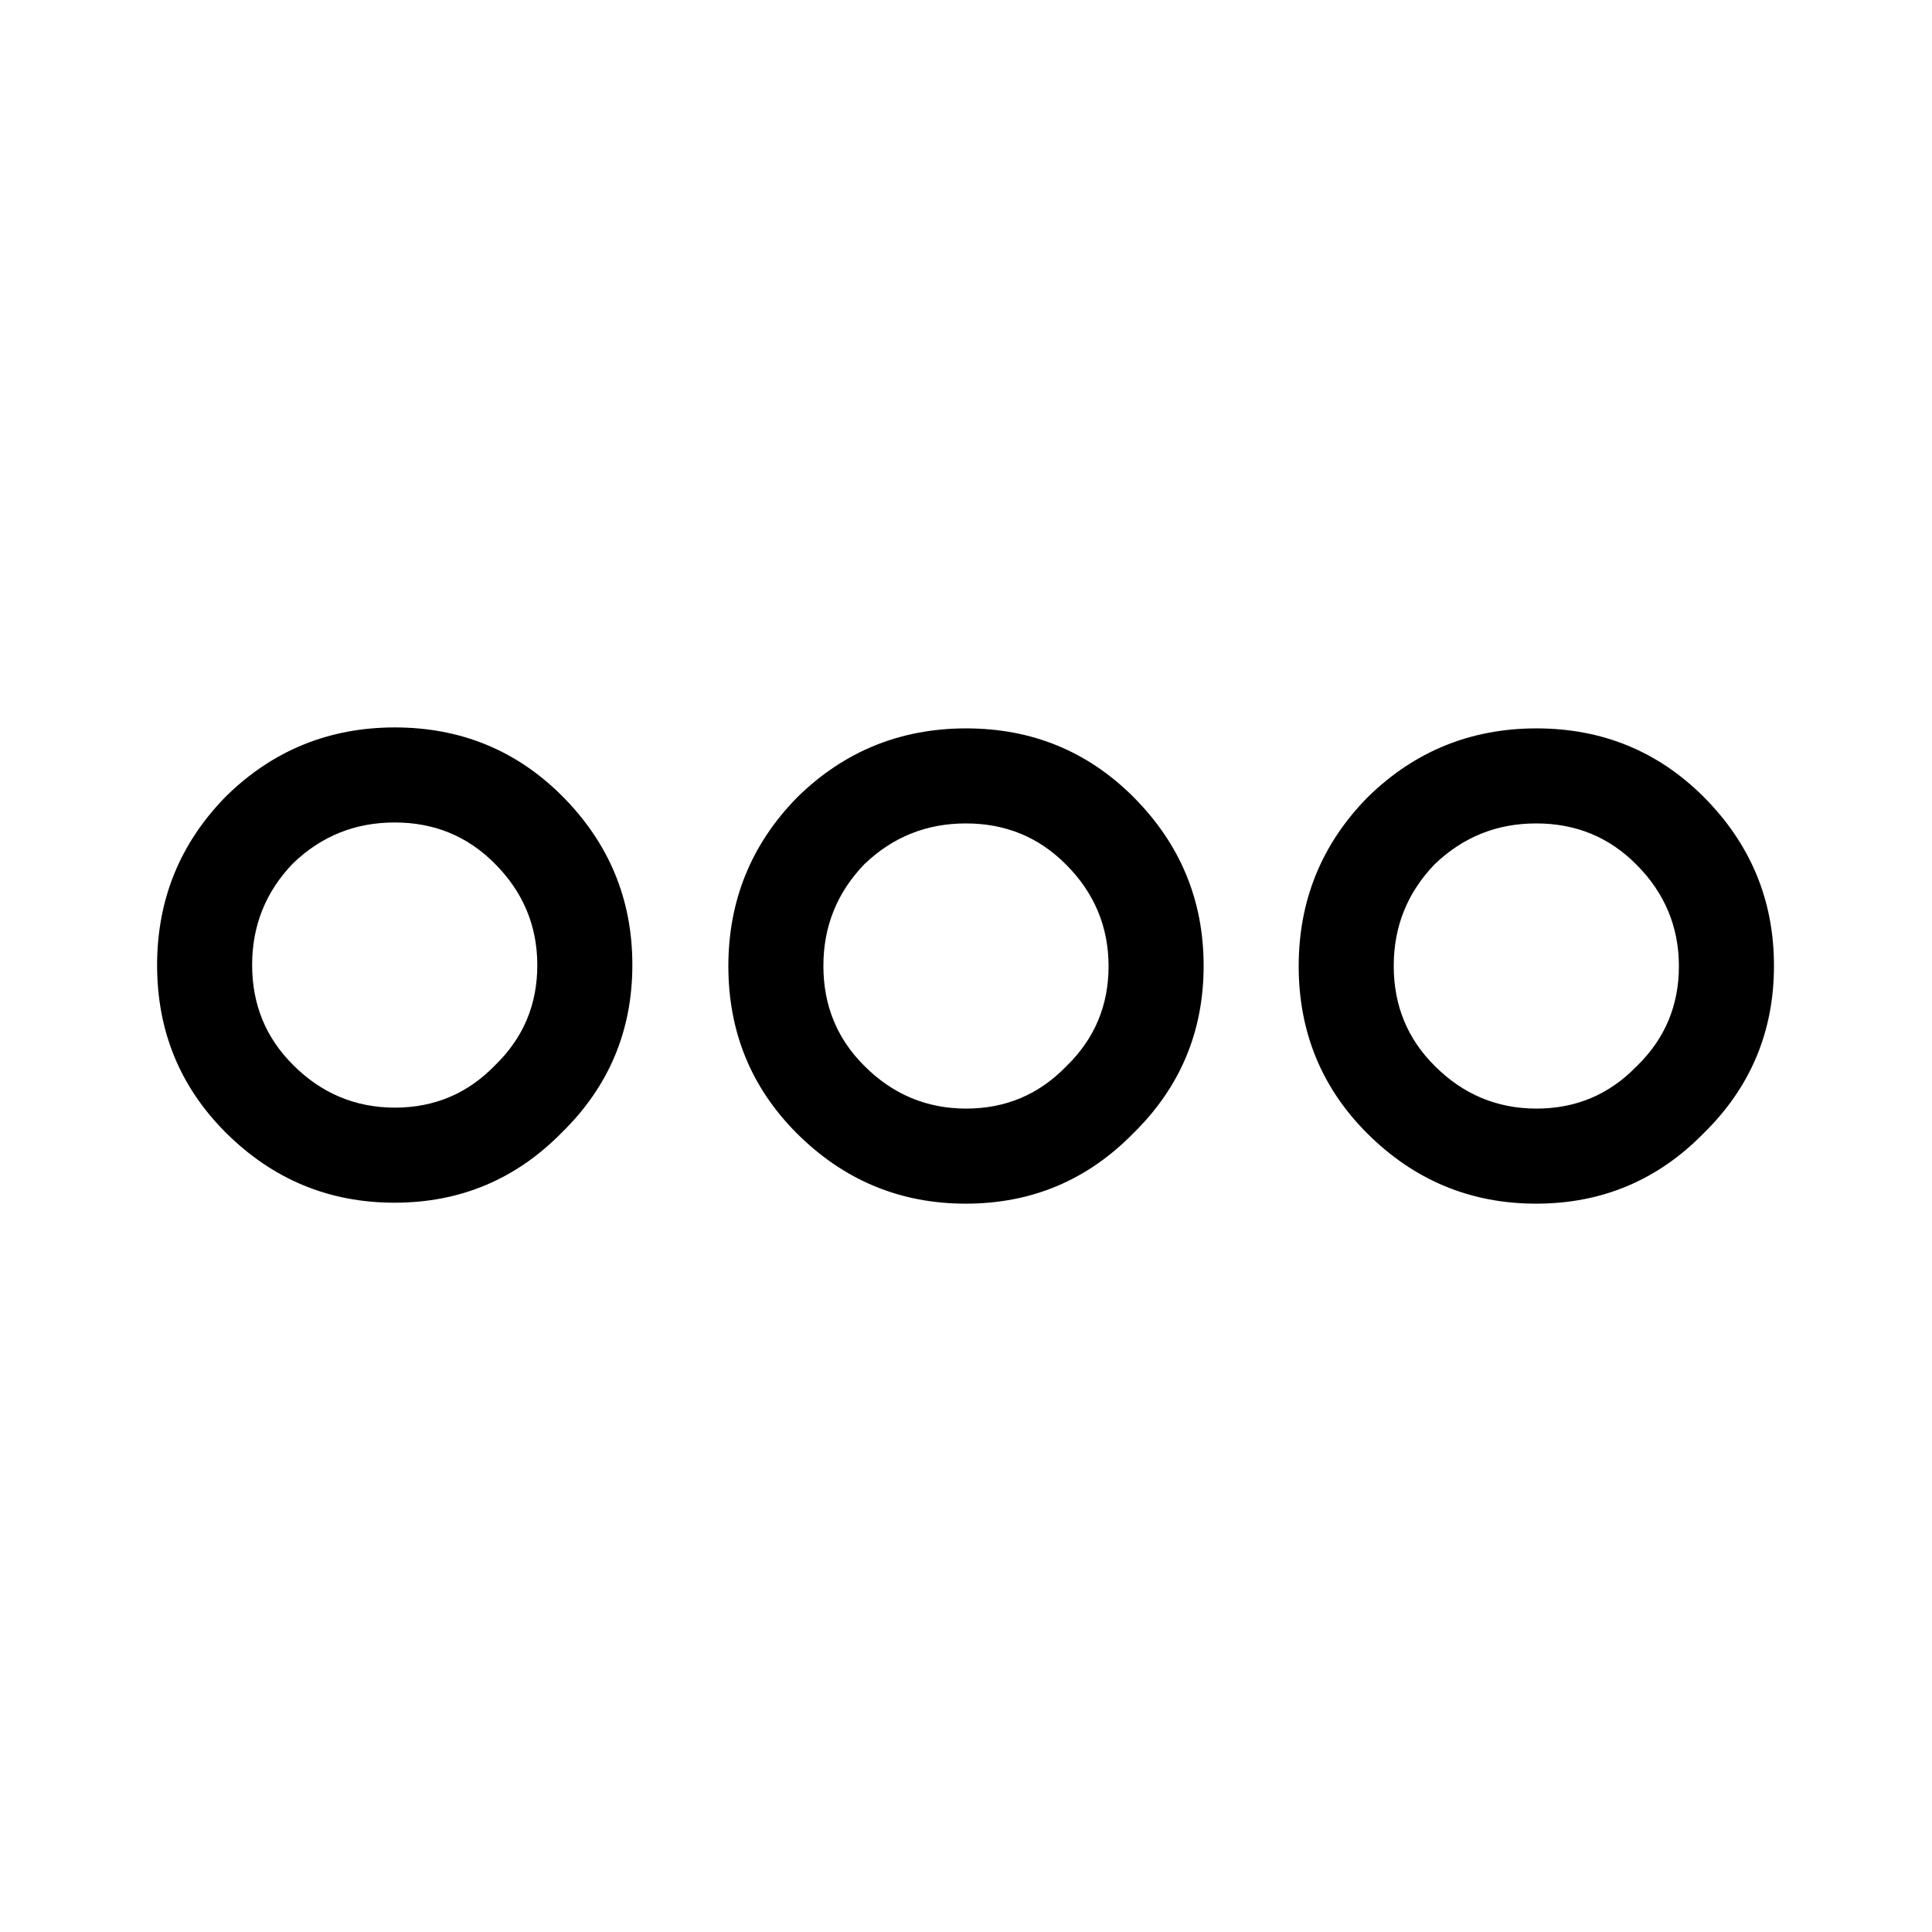
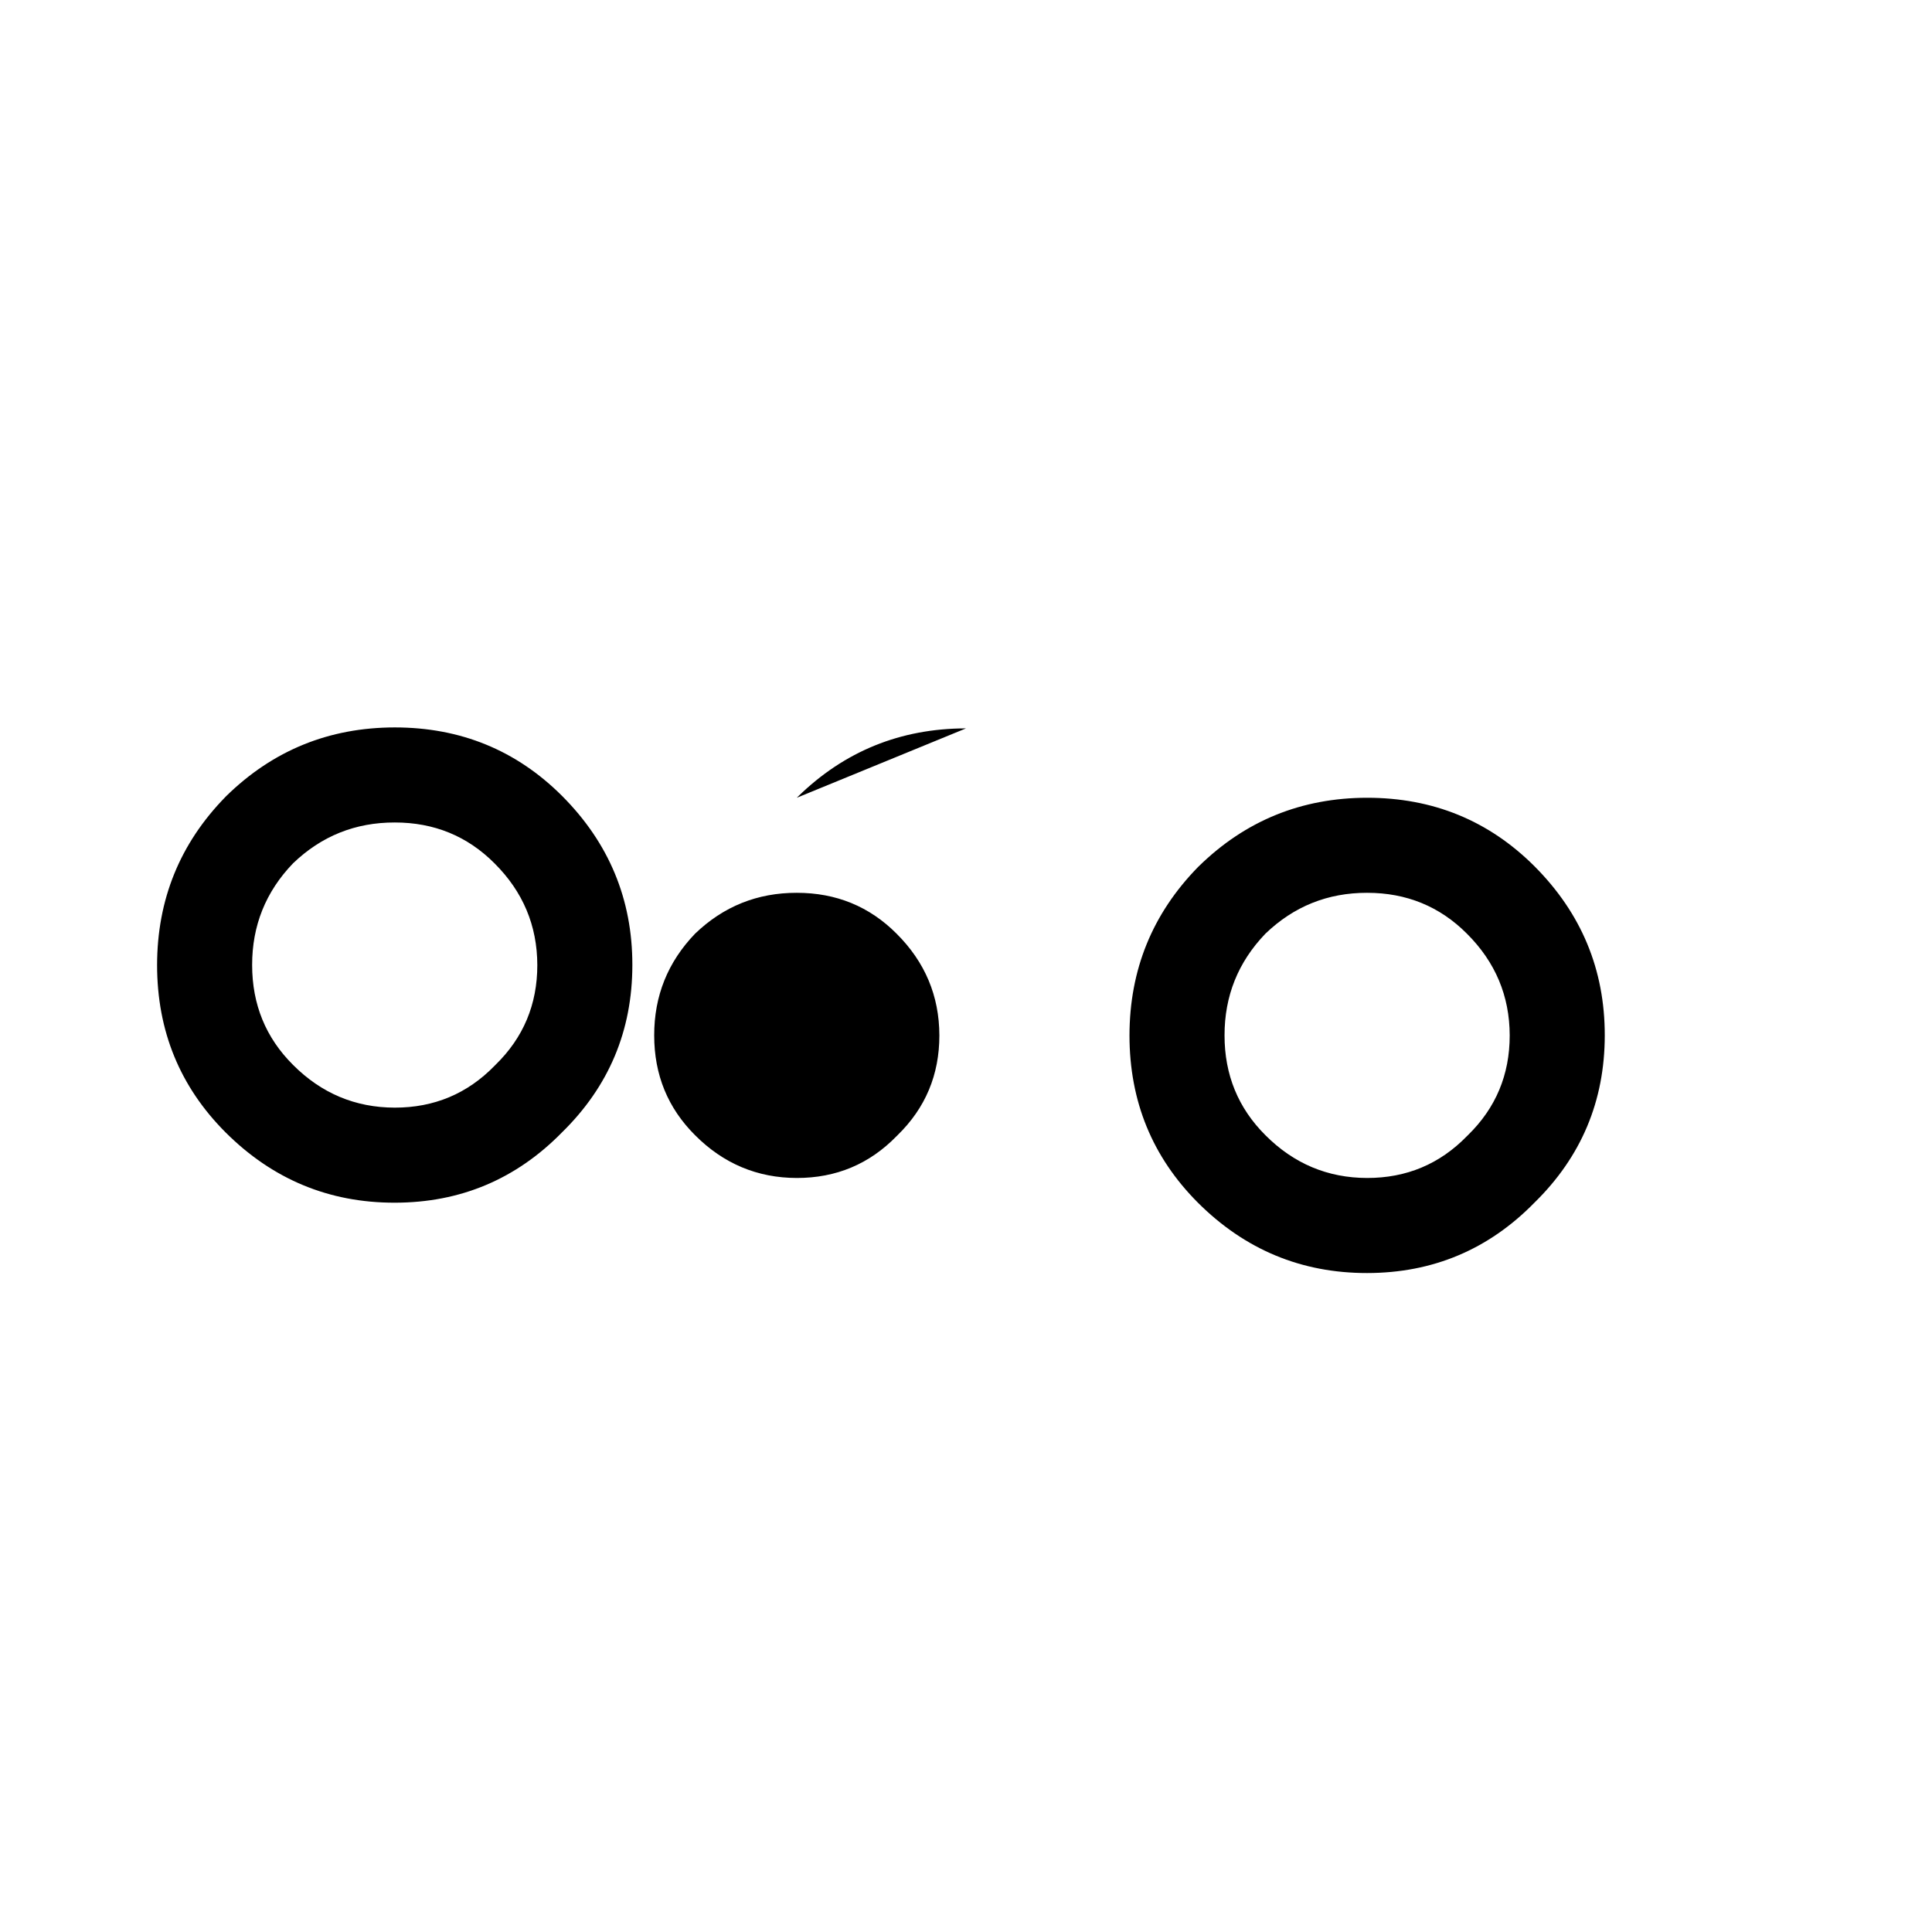
<svg xmlns="http://www.w3.org/2000/svg" fill="#000000" width="800px" height="800px" version="1.1" viewBox="144 144 512 512">
-   <path d="m292.94 354.91c-12.113-12.09-26.891-18.133-44.332-18.137-17.375 0.02-32.238 6.062-44.59 18.137l-0.25 0.254c-12.074 12.348-18.121 27.211-18.137 44.586 0 17.445 6.047 32.223 18.137 44.336 12.469 12.445 27.414 18.66 44.84 18.641 17.387-0.008 32.168-6.223 44.332-18.641 12.422-12.168 18.633-26.945 18.641-44.336 0.02-17.422-6.195-32.371-18.641-44.84m-44.332 7.055c10.434-0.004 19.25 3.609 26.449 10.832 7.539 7.516 11.316 16.5 11.336 26.953 0.008 10.43-3.688 19.246-11.086 26.449l-0.25 0.254c-7.207 7.394-16.023 11.09-26.449 11.082-10.457-0.02-19.441-3.797-26.957-11.336-7.223-7.199-10.832-16.016-10.832-26.449-0.016-10.441 3.594-19.426 10.832-26.953 7.527-7.238 16.512-10.848 26.957-10.832m151.39-24.938c-17.375 0.016-32.238 6.062-44.59 18.137l-0.25 0.25c-12.074 12.352-18.121 27.215-18.137 44.59 0 17.441 6.047 32.219 18.137 44.332 12.469 12.445 27.414 18.66 44.84 18.645 17.387-0.012 32.168-6.223 44.332-18.645 12.422-12.164 18.633-26.945 18.645-44.332 0.016-17.426-6.199-32.371-18.645-44.84-12.113-12.09-26.891-18.137-44.332-18.137m0 25.188c10.434 0 19.25 3.609 26.449 10.832 7.539 7.516 11.316 16.5 11.336 26.957 0.008 10.426-3.688 19.242-11.086 26.449l-0.25 0.25c-7.207 7.398-16.023 11.094-26.449 11.086-10.457-0.02-19.441-3.797-26.957-11.336-7.223-7.199-10.832-16.016-10.832-26.449-0.016-10.445 3.594-19.43 10.832-26.957 7.527-7.238 16.512-10.848 26.957-10.832m195.48 82.121c12.418-12.164 18.633-26.945 18.641-44.332 0.02-17.426-6.195-32.371-18.641-44.84-12.113-12.09-26.891-18.137-44.336-18.137-17.375 0.016-32.238 6.062-44.586 18.137l-0.254 0.25c-12.074 12.352-18.117 27.215-18.137 44.59 0.004 17.441 6.047 32.219 18.137 44.332 12.473 12.445 27.418 18.66 44.84 18.645 17.391-0.012 32.168-6.223 44.336-18.645m-17.633-17.883-0.254 0.25c-7.203 7.398-16.02 11.094-26.449 11.086-10.453-0.02-19.438-3.797-26.953-11.336-7.223-7.199-10.836-16.016-10.832-26.449-0.016-10.445 3.594-19.43 10.832-26.957 7.527-7.238 16.512-10.848 26.953-10.832 10.434 0 19.25 3.609 26.449 10.832 7.539 7.516 11.316 16.5 11.336 26.957 0.008 10.426-3.684 19.242-11.082 26.449z" />
+   <path d="m292.94 354.91c-12.113-12.09-26.891-18.133-44.332-18.137-17.375 0.02-32.238 6.062-44.59 18.137l-0.25 0.254c-12.074 12.348-18.121 27.211-18.137 44.586 0 17.445 6.047 32.223 18.137 44.336 12.469 12.445 27.414 18.66 44.84 18.641 17.387-0.008 32.168-6.223 44.332-18.641 12.422-12.168 18.633-26.945 18.641-44.336 0.02-17.422-6.195-32.371-18.641-44.84m-44.332 7.055c10.434-0.004 19.25 3.609 26.449 10.832 7.539 7.516 11.316 16.5 11.336 26.953 0.008 10.43-3.688 19.246-11.086 26.449l-0.25 0.254c-7.207 7.394-16.023 11.09-26.449 11.082-10.457-0.02-19.441-3.797-26.957-11.336-7.223-7.199-10.832-16.016-10.832-26.449-0.016-10.441 3.594-19.426 10.832-26.953 7.527-7.238 16.512-10.848 26.957-10.832m151.39-24.938c-17.375 0.016-32.238 6.062-44.59 18.137l-0.25 0.25m0 25.188c10.434 0 19.25 3.609 26.449 10.832 7.539 7.516 11.316 16.5 11.336 26.957 0.008 10.426-3.688 19.242-11.086 26.449l-0.25 0.25c-7.207 7.398-16.023 11.094-26.449 11.086-10.457-0.02-19.441-3.797-26.957-11.336-7.223-7.199-10.832-16.016-10.832-26.449-0.016-10.445 3.594-19.43 10.832-26.957 7.527-7.238 16.512-10.848 26.957-10.832m195.48 82.121c12.418-12.164 18.633-26.945 18.641-44.332 0.02-17.426-6.195-32.371-18.641-44.84-12.113-12.09-26.891-18.137-44.336-18.137-17.375 0.016-32.238 6.062-44.586 18.137l-0.254 0.25c-12.074 12.352-18.117 27.215-18.137 44.59 0.004 17.441 6.047 32.219 18.137 44.332 12.473 12.445 27.418 18.66 44.84 18.645 17.391-0.012 32.168-6.223 44.336-18.645m-17.633-17.883-0.254 0.25c-7.203 7.398-16.02 11.094-26.449 11.086-10.453-0.02-19.438-3.797-26.953-11.336-7.223-7.199-10.836-16.016-10.832-26.449-0.016-10.445 3.594-19.43 10.832-26.957 7.527-7.238 16.512-10.848 26.953-10.832 10.434 0 19.25 3.609 26.449 10.832 7.539 7.516 11.316 16.5 11.336 26.957 0.008 10.426-3.684 19.242-11.082 26.449z" />
</svg>